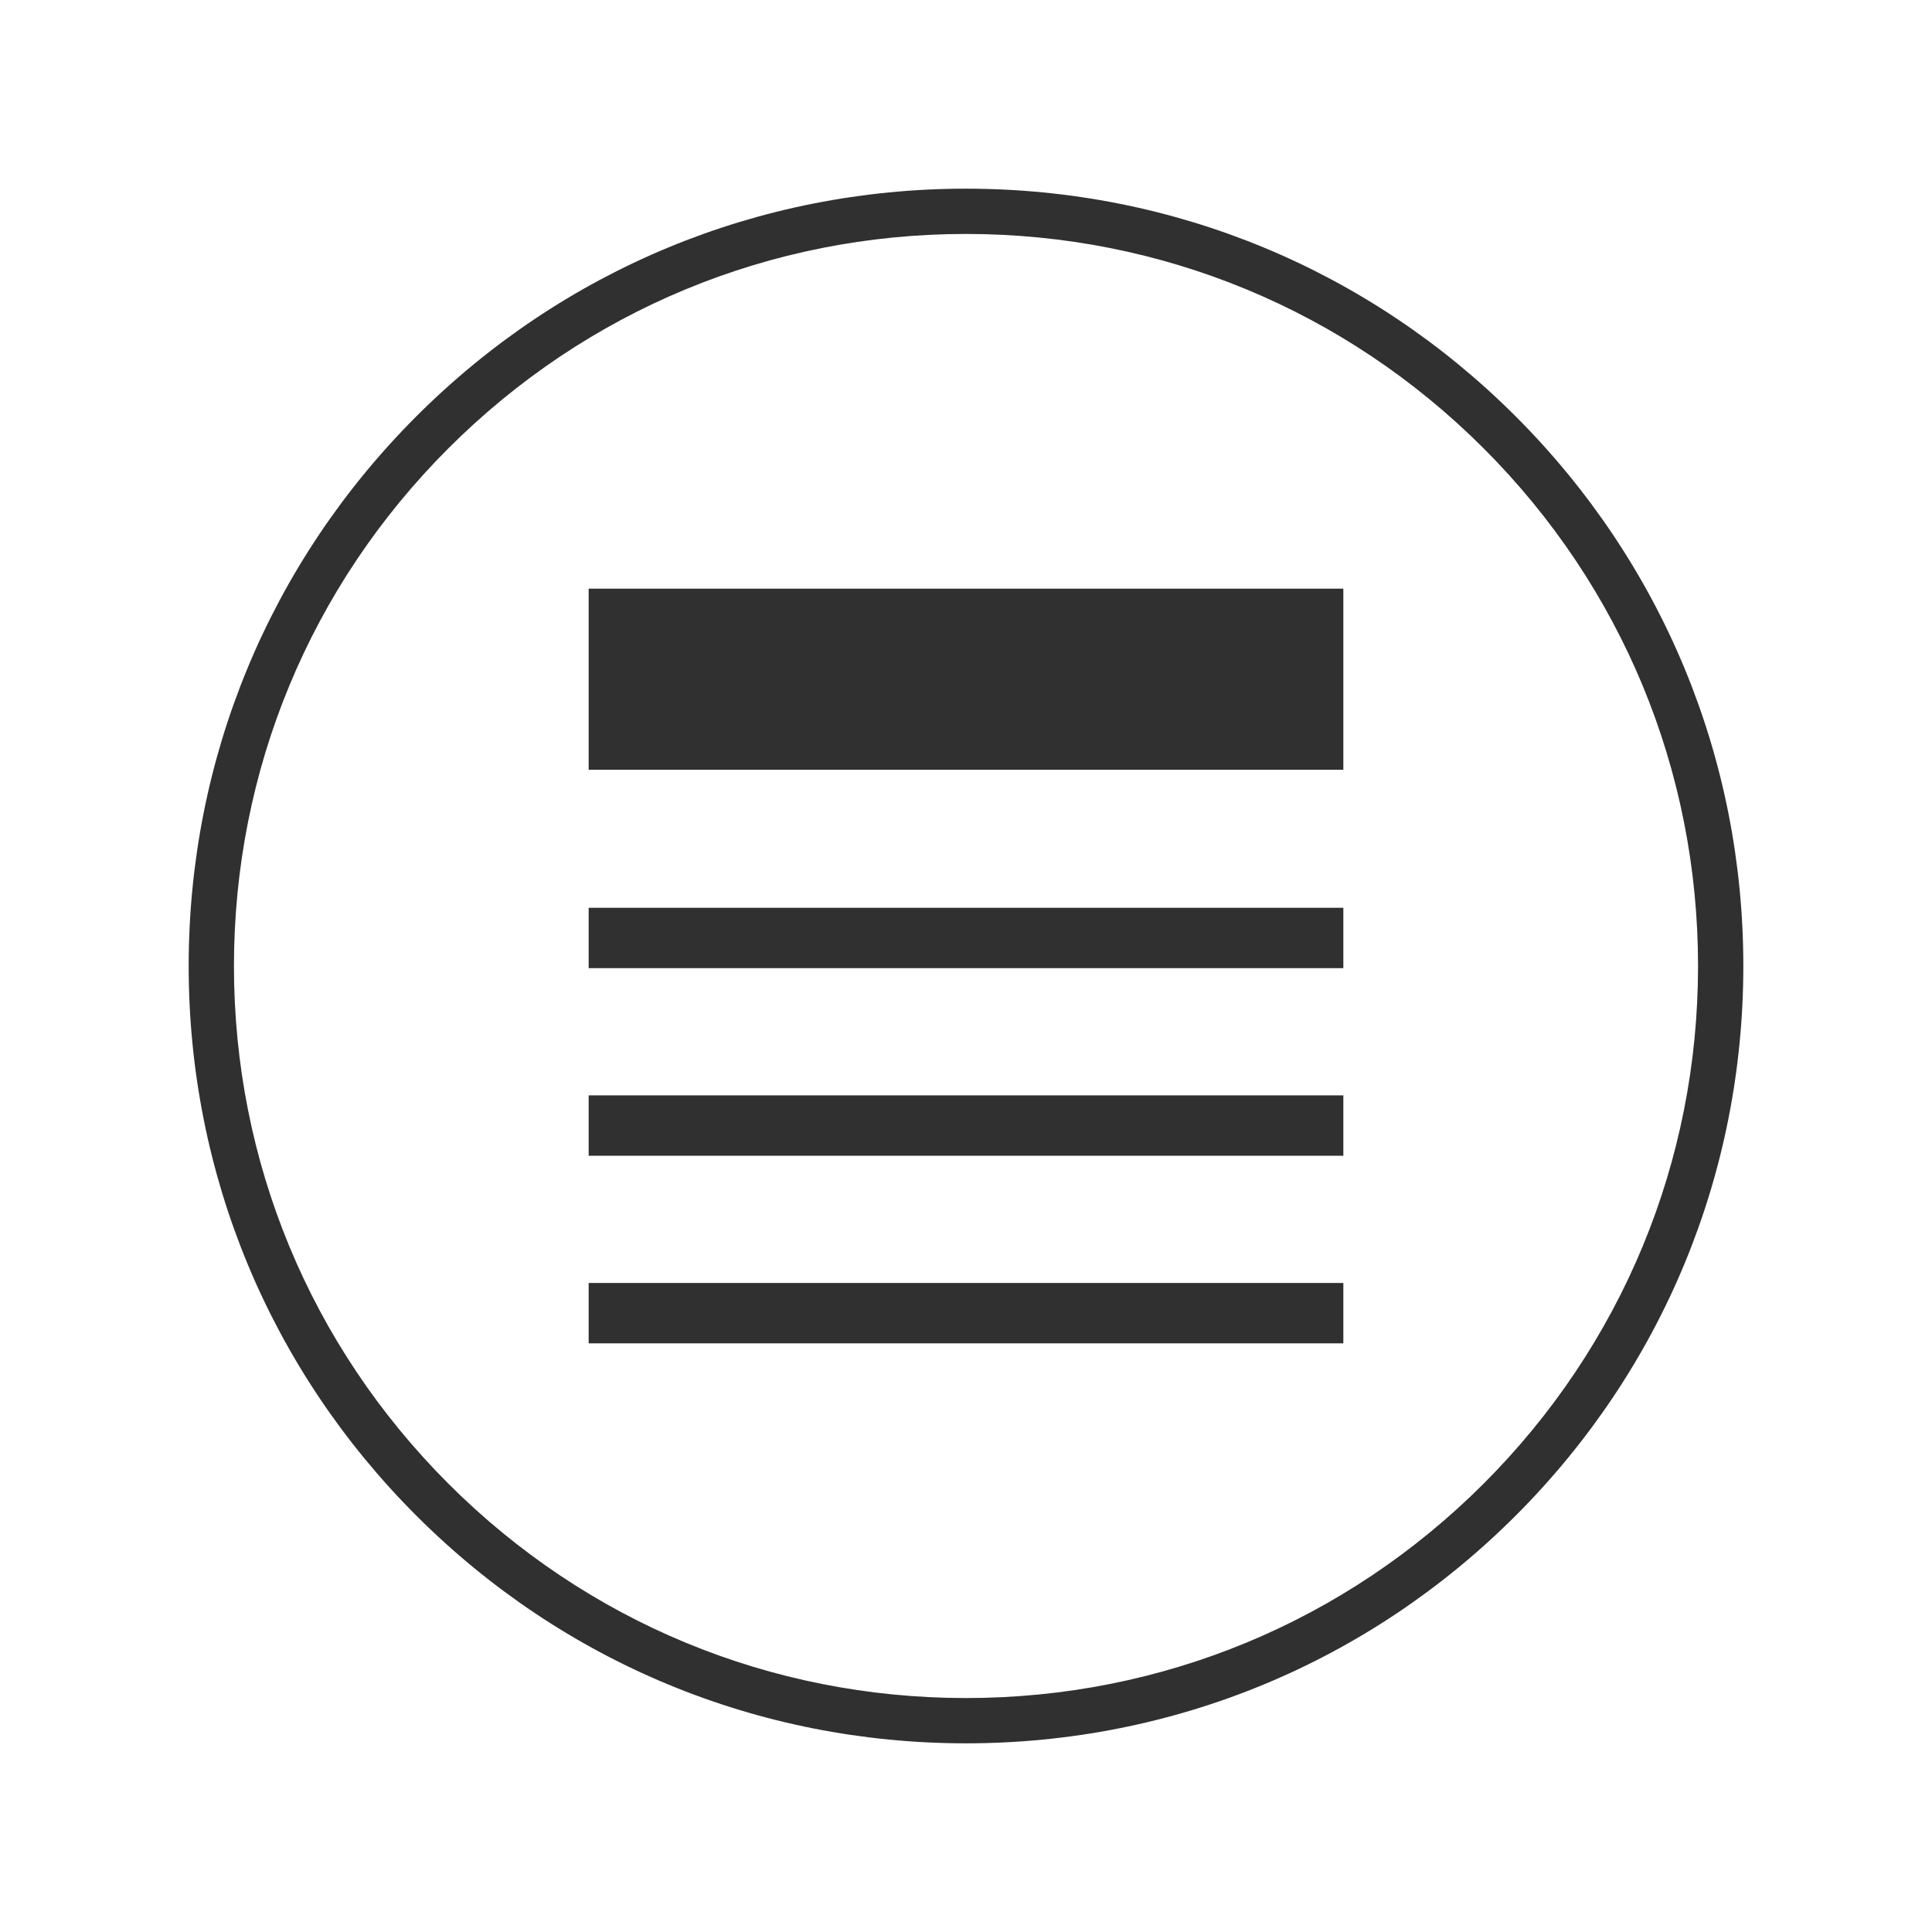
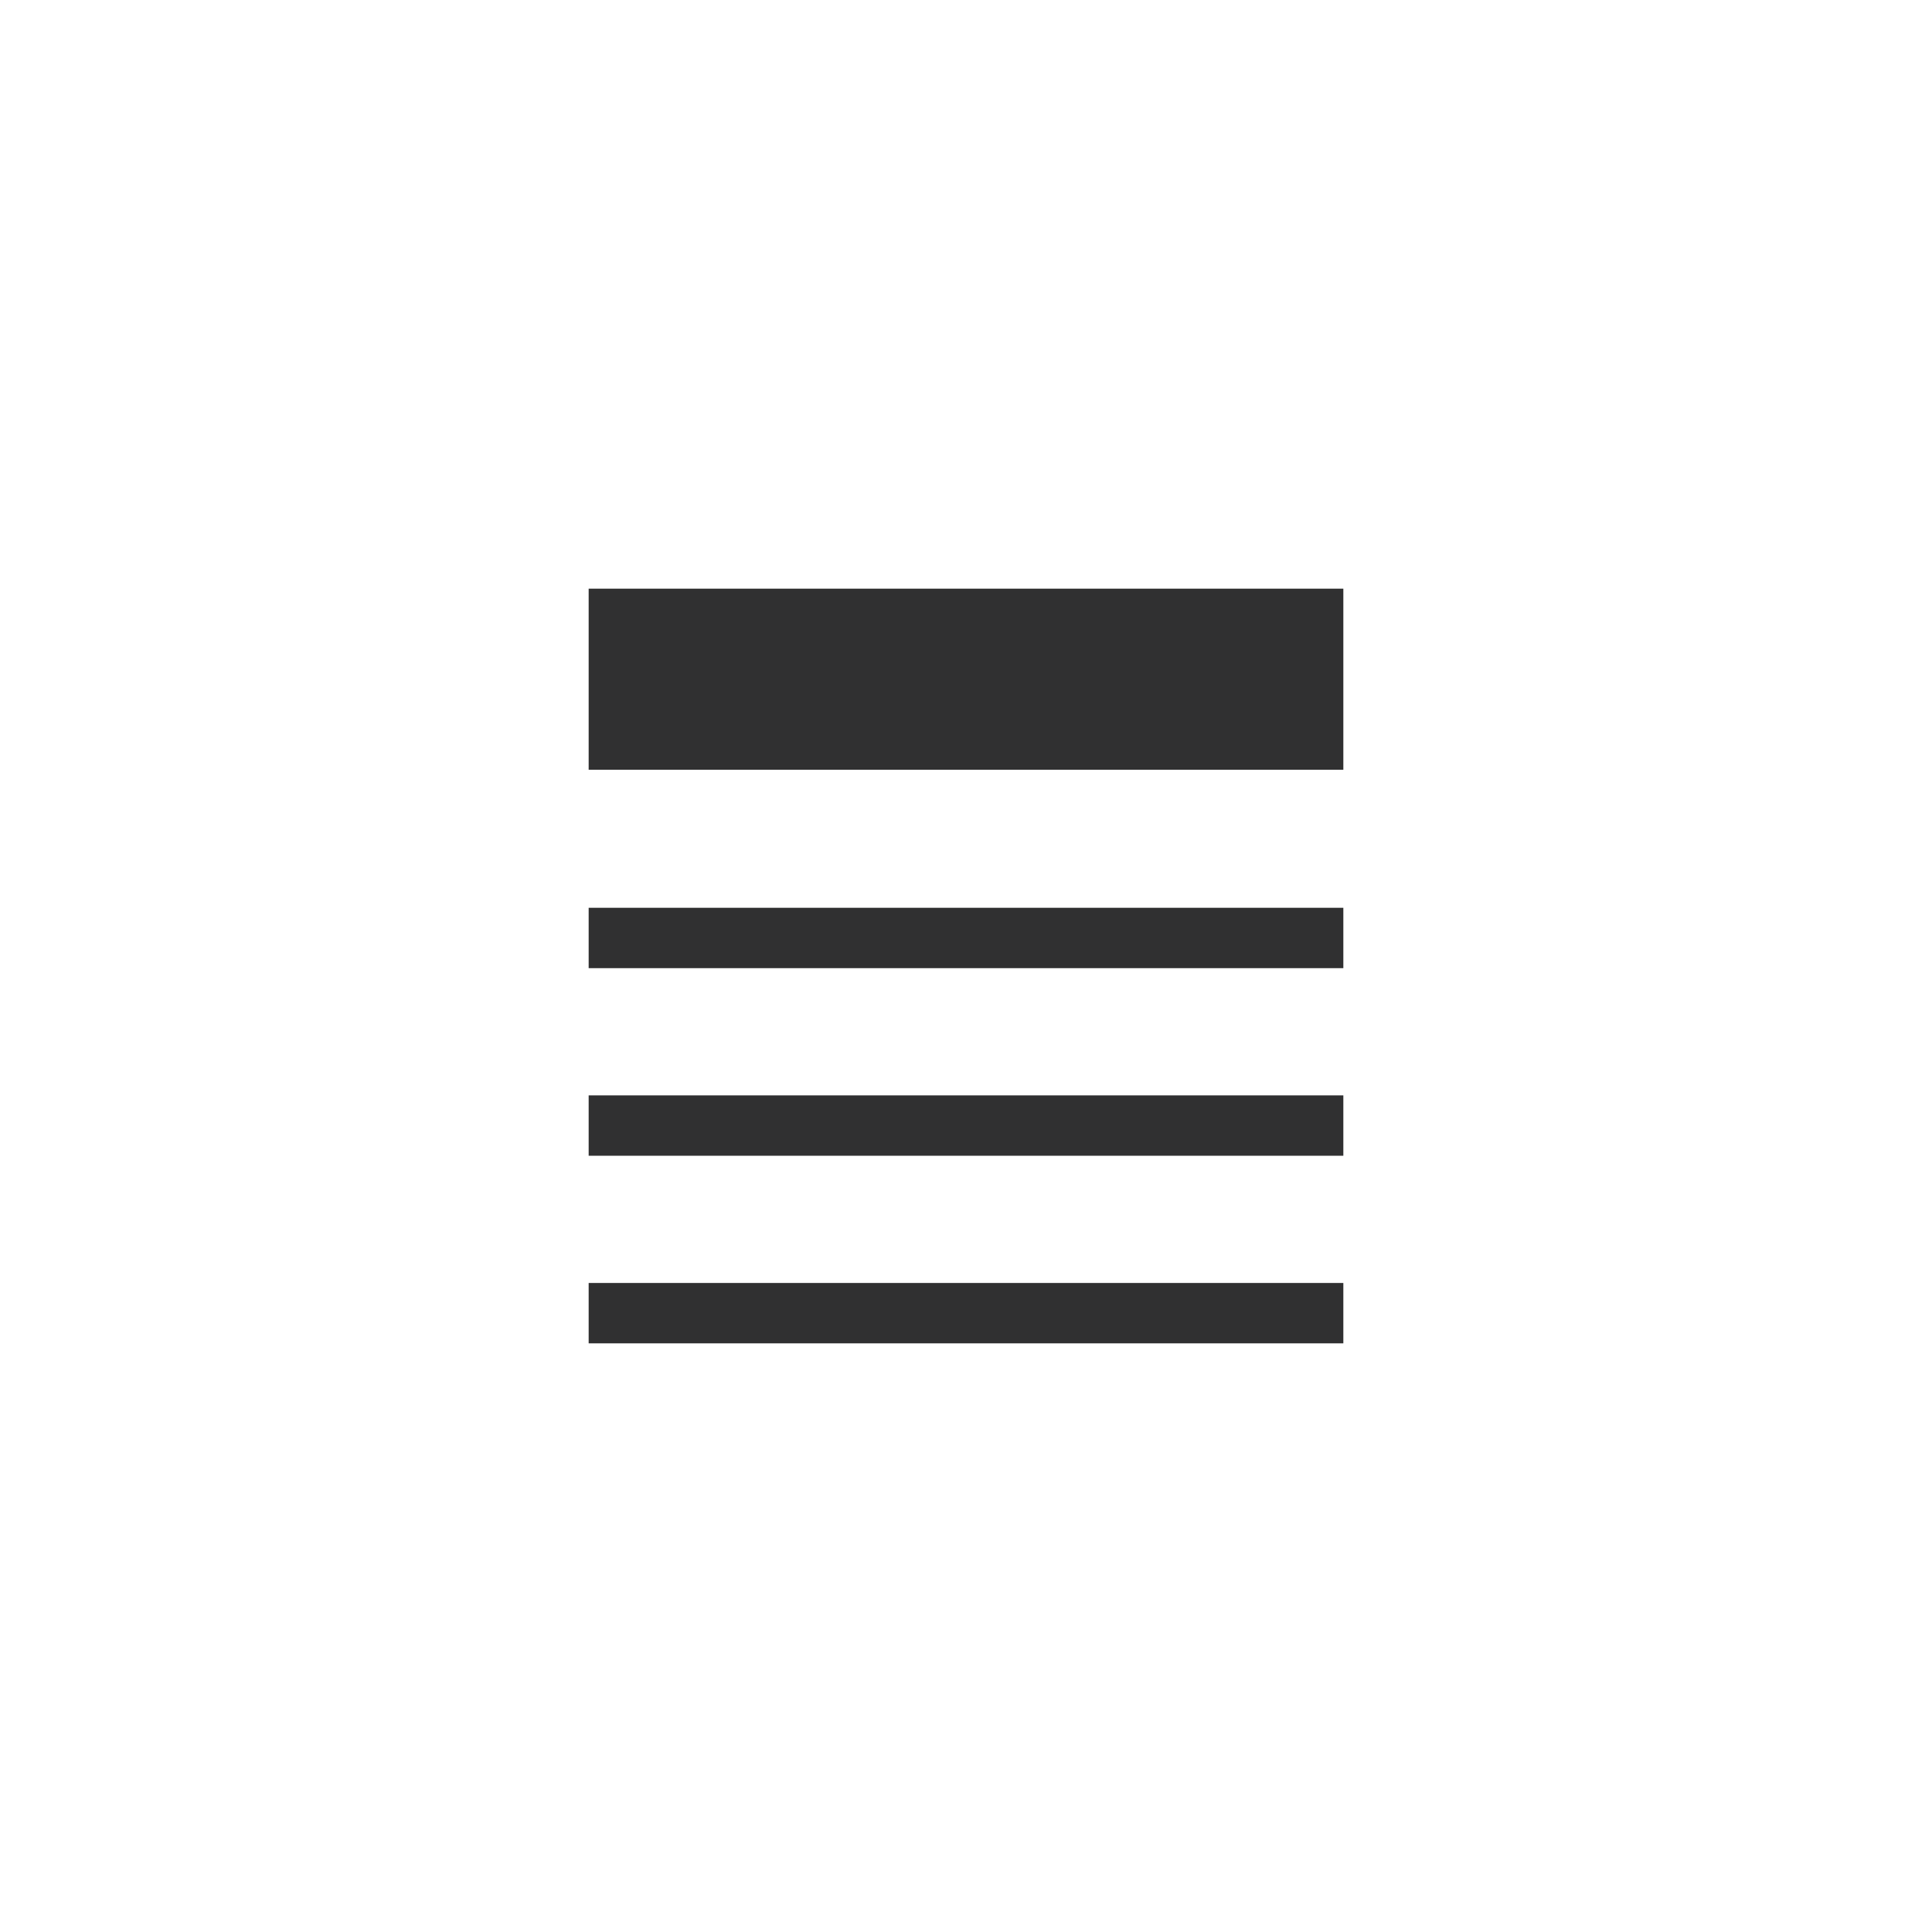
<svg xmlns="http://www.w3.org/2000/svg" enable-background="new 0 0 128 128" id="Слой_1" version="1.1" viewBox="0 0 128 128" xml:space="preserve">
  <g>
    <g>
-       <path d="M64,115.5c-13.756,0-26.689-5.357-36.416-15.084C17.856,90.689,12.5,77.756,12.5,64    s5.356-26.689,15.084-36.416C37.311,17.857,50.244,12.5,64,12.5s26.689,5.357,36.416,15.084C110.144,37.311,115.5,50.244,115.5,64    s-5.356,26.689-15.084,36.416C90.689,110.143,77.756,115.5,64,115.5z M64,15.5c-12.955,0-25.135,5.045-34.295,14.205    C20.545,38.866,15.5,51.045,15.5,64s5.045,25.134,14.205,34.295c9.16,9.16,21.34,14.205,34.295,14.205s25.135-5.045,34.295-14.205    C107.455,89.134,112.5,76.955,112.5,64s-5.045-25.134-14.205-34.295C89.135,20.545,76.955,15.5,64,15.5z" fill="#303031" />
-     </g>
+       </g>
    <g>
      <rect fill="#303031" height="12" width="50" x="39" y="39" />
    </g>
    <g>
      <g>
        <rect fill="#303031" height="4" width="50" x="39" y="60.143" />
      </g>
      <g>
        <rect fill="#303031" height="4" width="50" x="39" y="72.571" />
      </g>
      <g>
        <rect fill="#303031" height="4" width="50" x="39" y="85" />
      </g>
    </g>
  </g>
</svg>